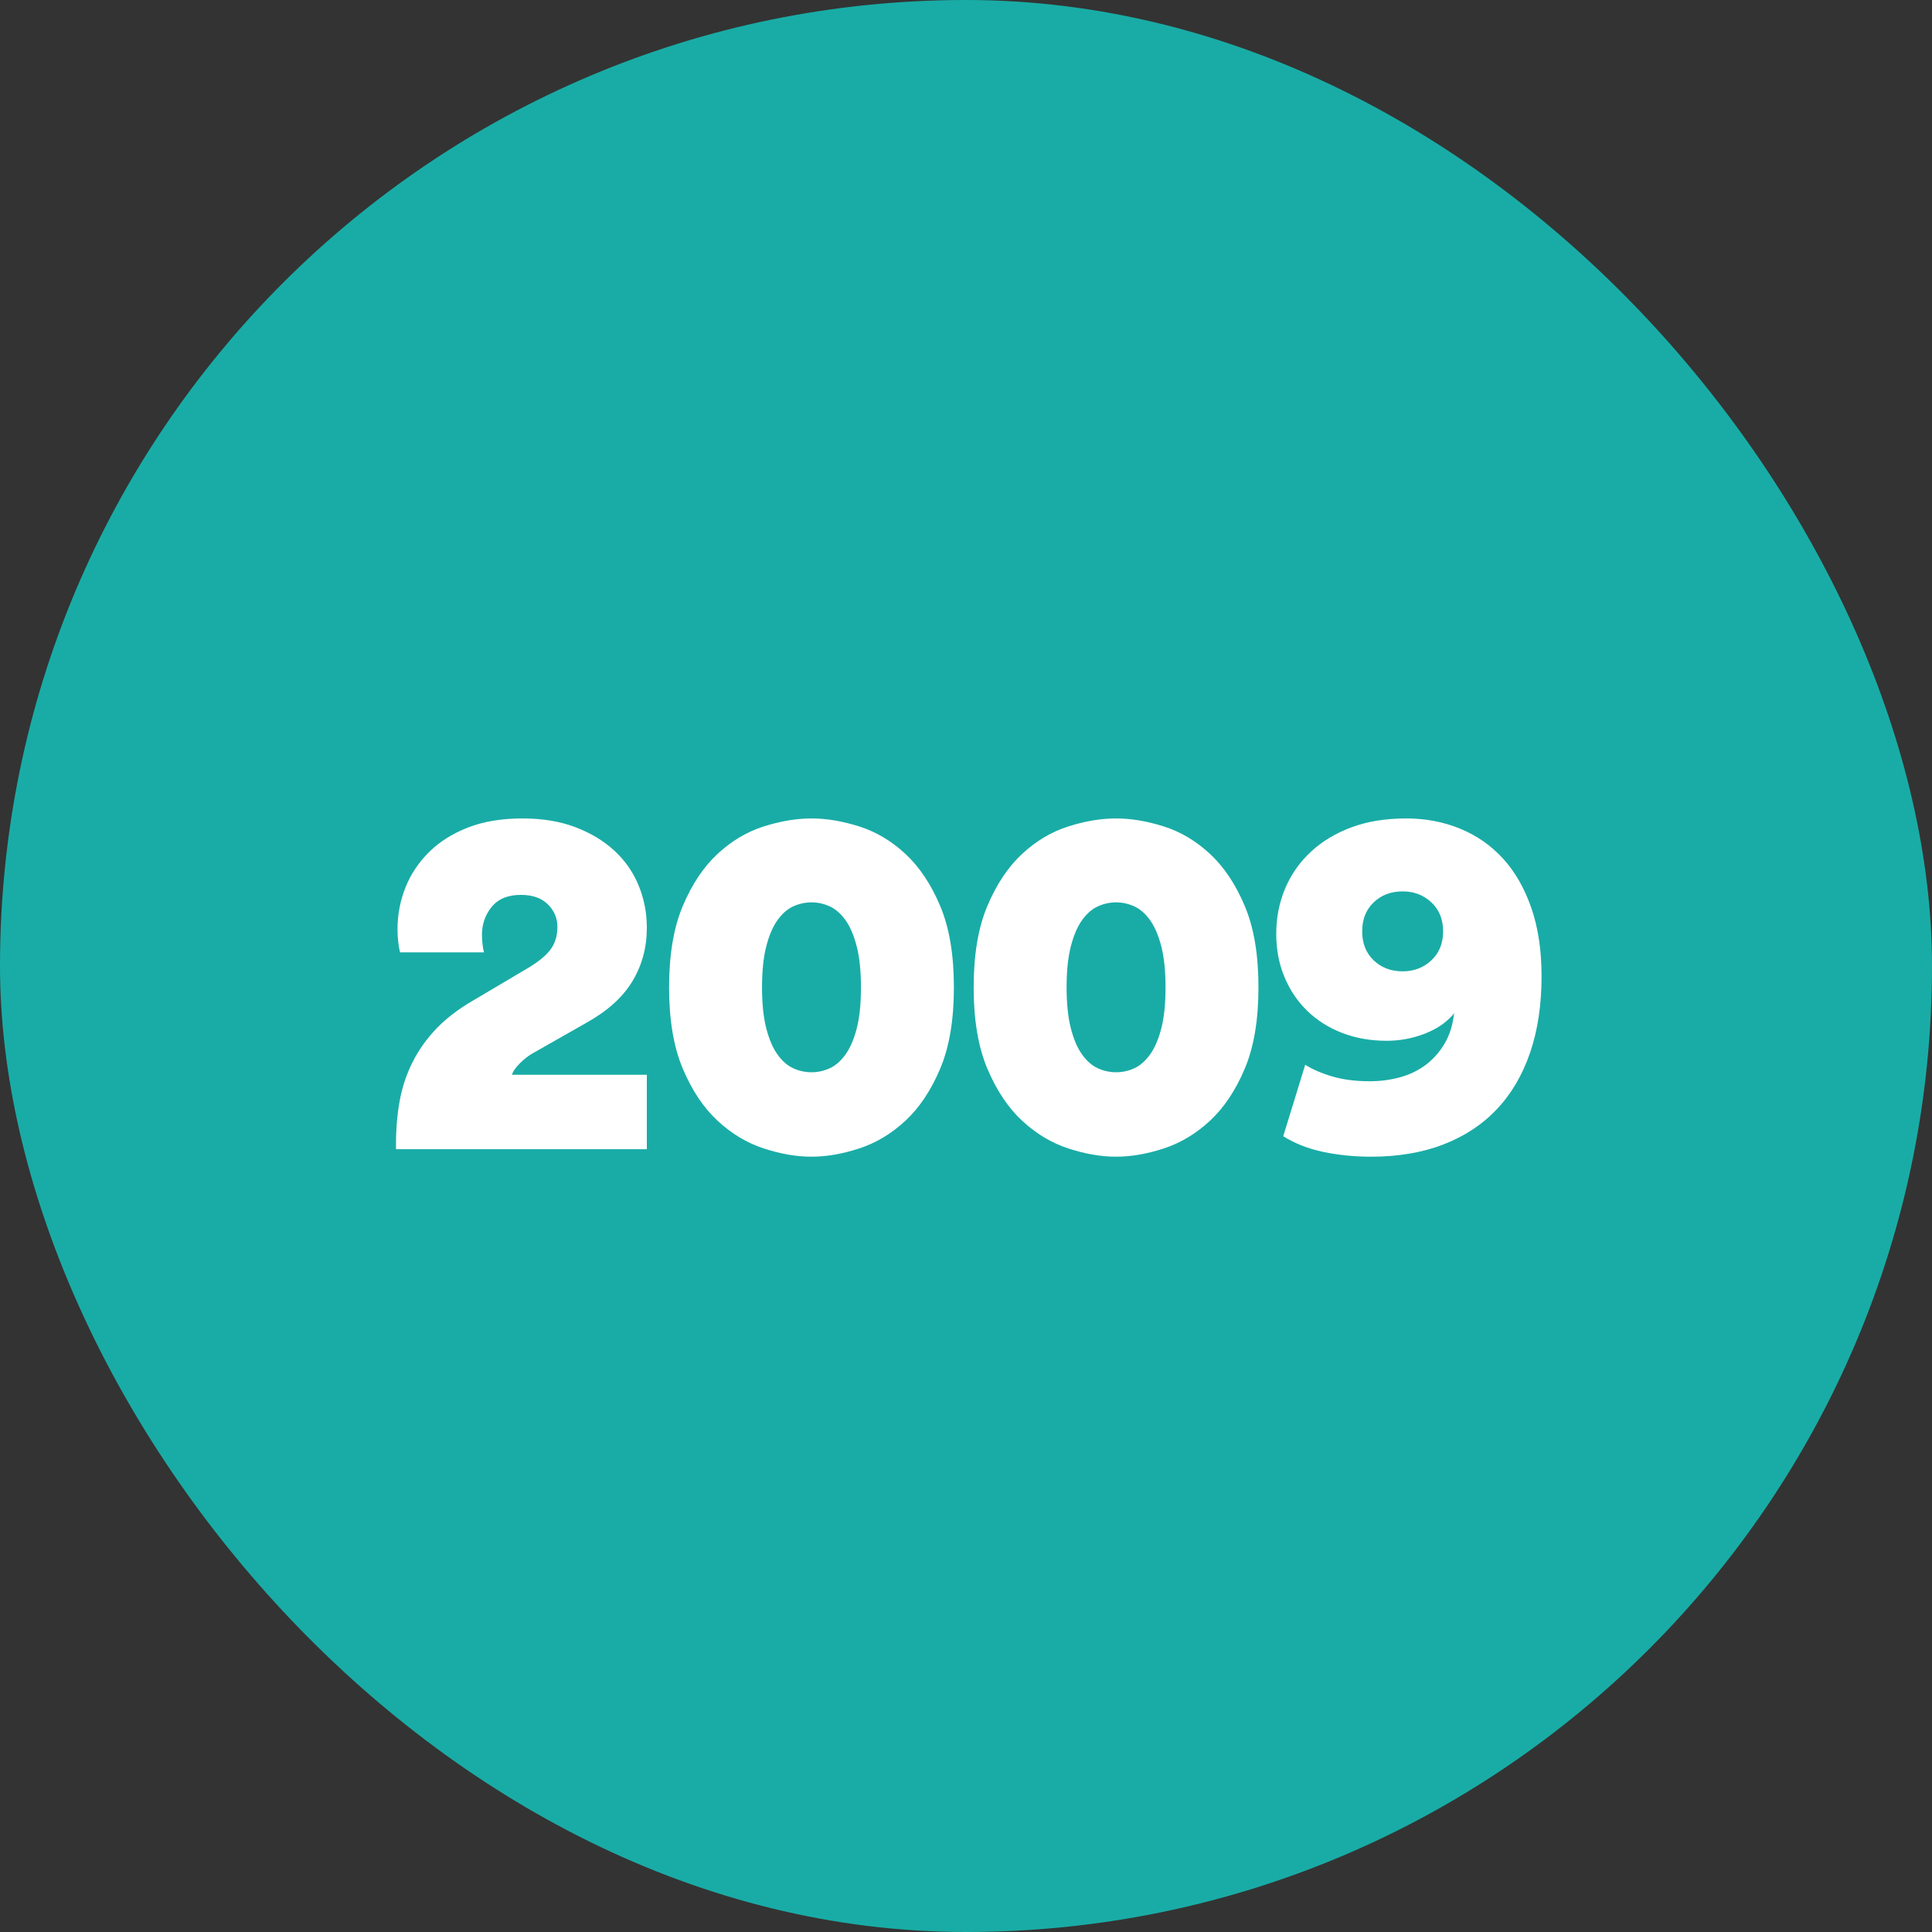
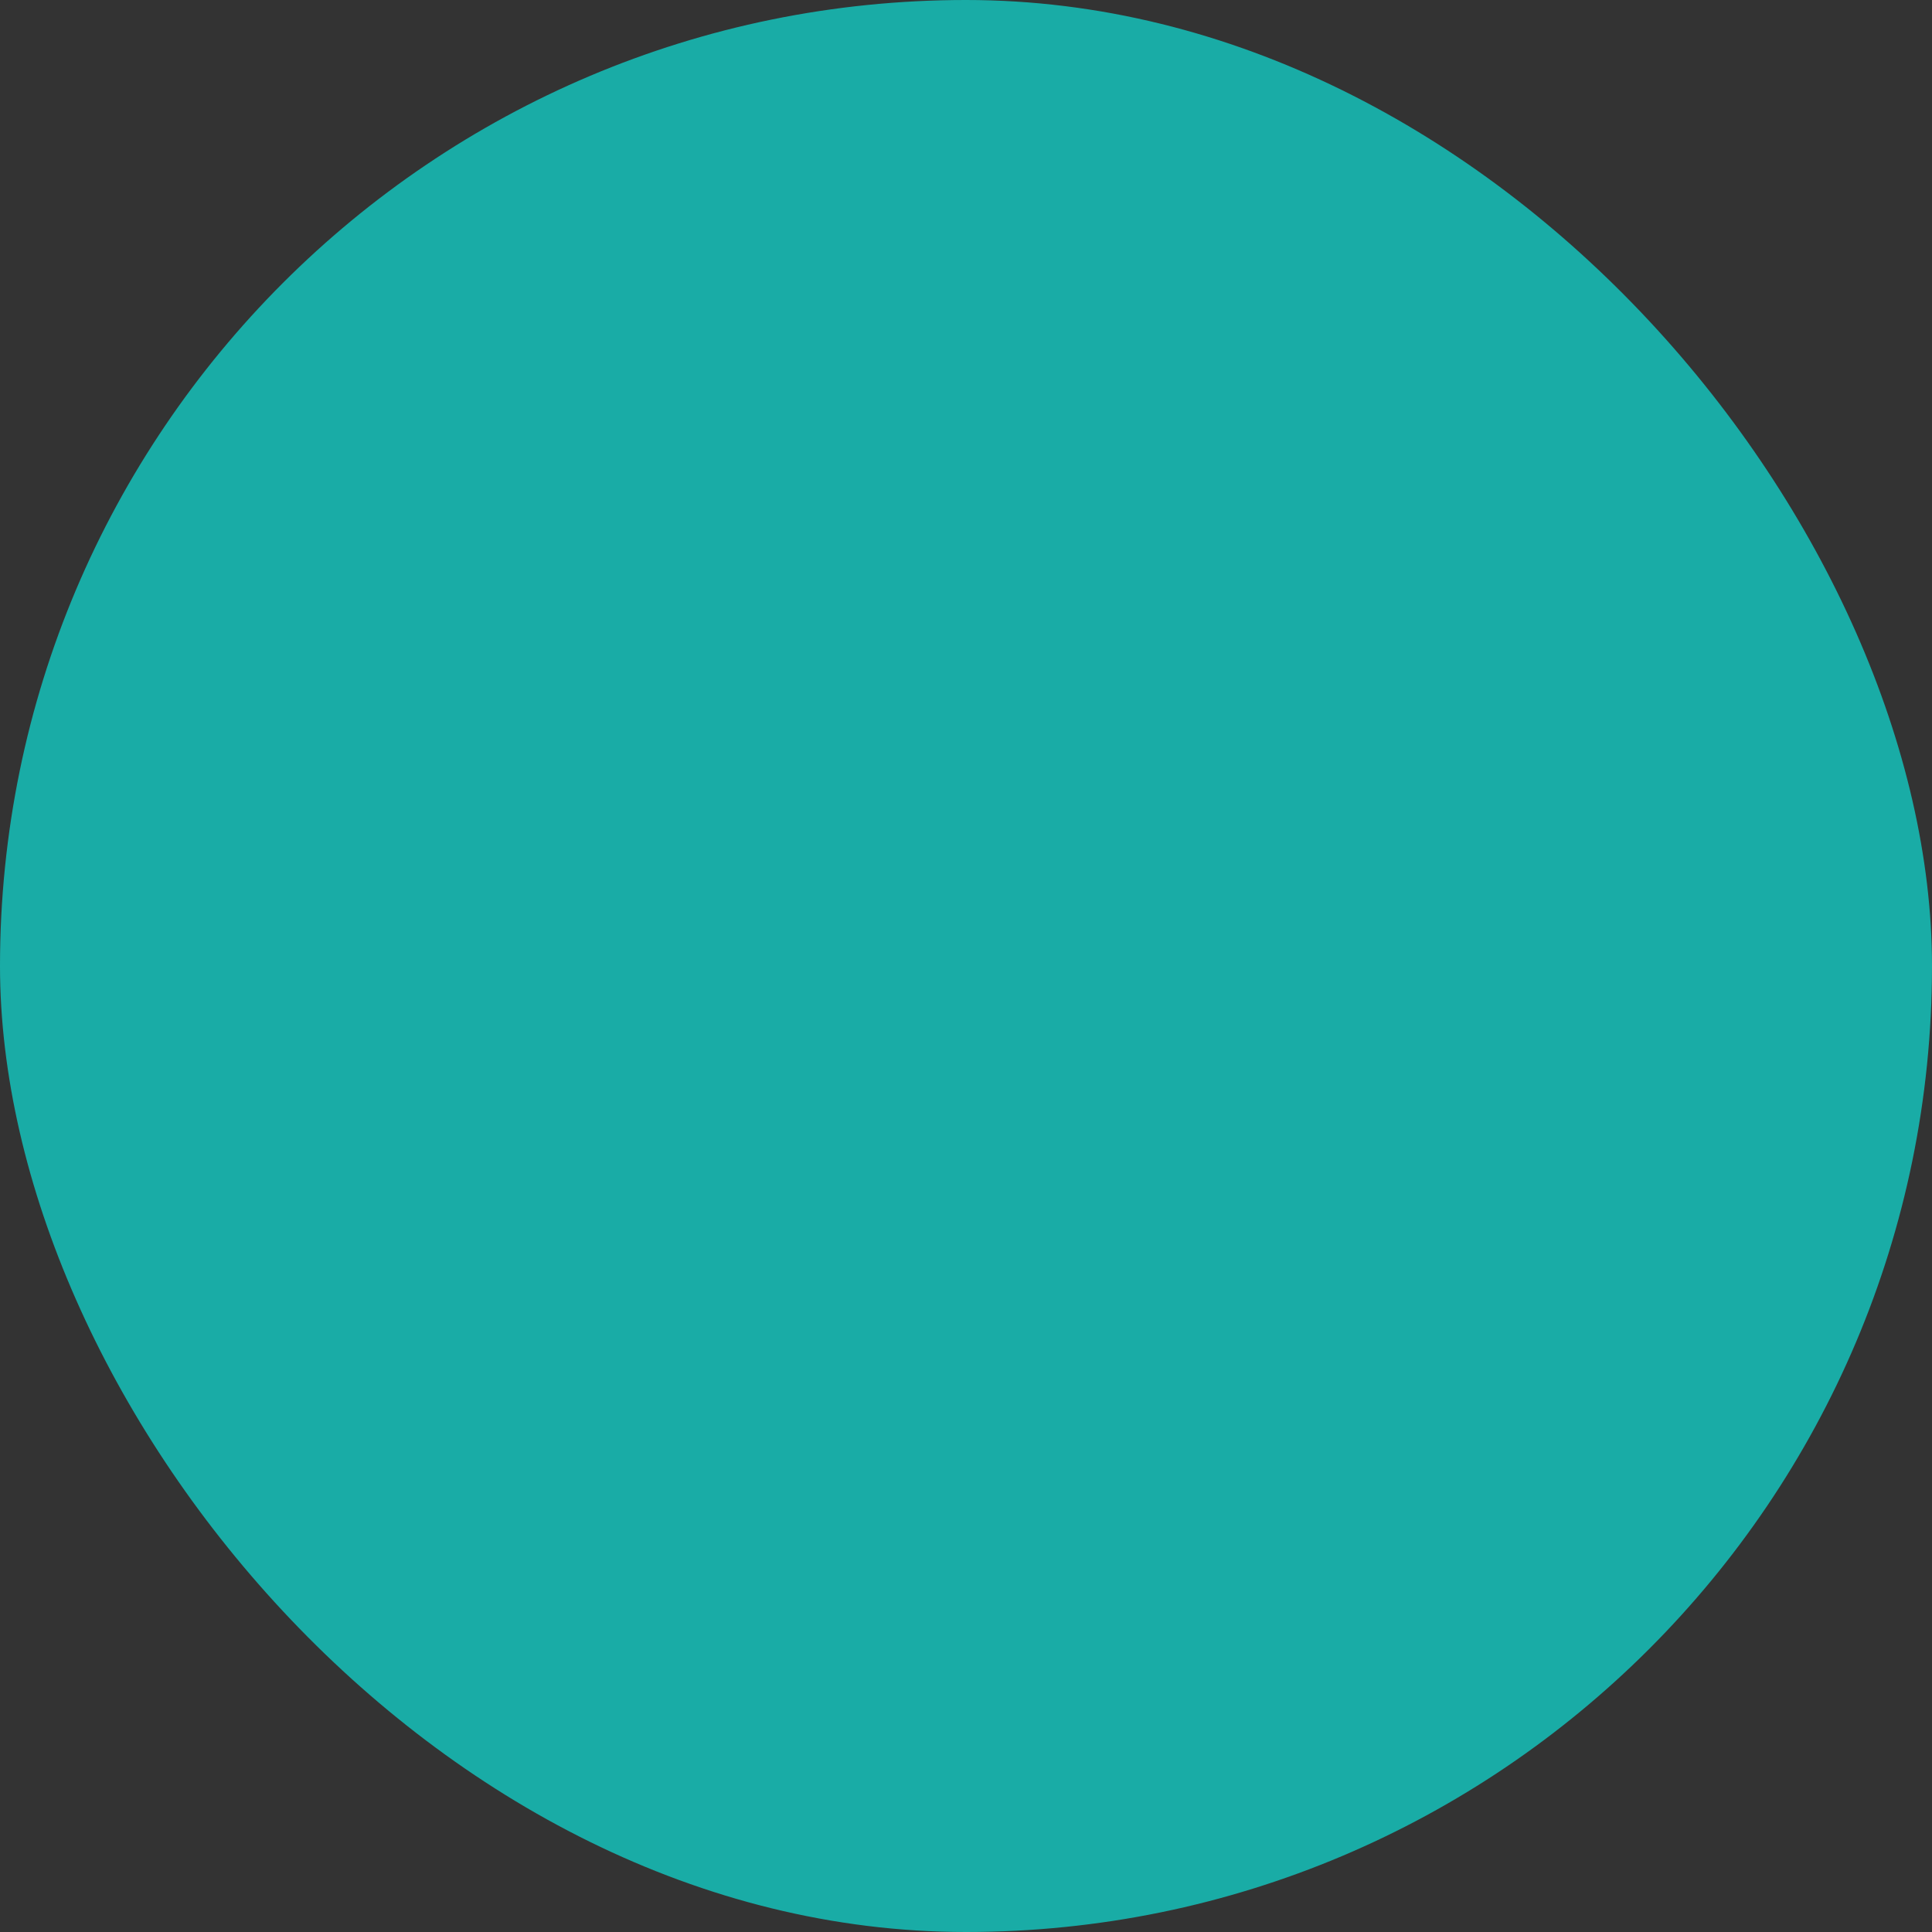
<svg xmlns="http://www.w3.org/2000/svg" width="116px" height="116px" viewBox="0 0 116 116" version="1.1">
  <rect x="0" y="0" width="116" height="116" fill="#333333" stroke="none" />
  <title>7BFD40AD-8FB3-42BF-AFF9-15D541AED17B</title>
  <g id="Page-Designs" stroke="none" stroke-width="1" fill="none" fill-rule="evenodd">
    <g id="Our-History-2001" transform="translate(-664, -1261)">
      <g id="Group-12" transform="translate(0, 1261)">
        <g id="Group-5" transform="translate(664, 0)">
          <rect id="Rectangle-Copy-6" fill="#19ACA6" x="0" y="0" width="116" height="116" rx="58" />
-           <path d="M38.837,69 L38.837,64.53 L30.737,64.53 C30.797,64.33 30.952,64.105 31.202,63.855 C31.452,63.605 31.697,63.41 31.937,63.27 L31.937,63.27 L35.207,61.41 C36.467,60.71 37.387,59.88 37.967,58.92 C38.547,57.96 38.837,56.89 38.837,55.71 C38.837,54.81 38.672,53.96 38.342,53.16 C38.012,52.36 37.527,51.665 36.887,51.075 C36.247,50.485 35.467,50.015 34.547,49.665 C33.627,49.315 32.567,49.14 31.367,49.14 C30.127,49.14 29.042,49.32 28.112,49.68 C27.182,50.04 26.402,50.53 25.772,51.15 C25.142,51.77 24.667,52.48 24.347,53.28 C24.027,54.08 23.867,54.92 23.867,55.8 C23.867,56.06 23.882,56.315 23.912,56.565 C23.942,56.815 23.977,57.02 24.017,57.18 L24.017,57.18 L29.057,57.18 C29.017,57.02 28.987,56.845 28.967,56.655 C28.947,56.465 28.937,56.29 28.937,56.13 C28.937,55.49 29.132,54.93 29.522,54.45 C29.912,53.97 30.497,53.73 31.277,53.73 C31.977,53.73 32.517,53.92 32.897,54.3 C33.277,54.68 33.467,55.13 33.467,55.65 C33.467,56.21 33.317,56.68 33.017,57.06 C32.717,57.44 32.217,57.83 31.517,58.23 L31.517,58.23 L28.427,60.06 C27.527,60.58 26.782,61.15 26.192,61.77 C25.602,62.39 25.127,63.06 24.767,63.78 C24.407,64.5 24.152,65.265 24.002,66.075 C23.852,66.885 23.777,67.75 23.777,68.67 L23.777,68.67 L23.777,69 L38.837,69 Z M48.723,69.45 C49.623,69.45 50.578,69.285 51.588,68.955 C52.598,68.625 53.523,68.07 54.363,67.29 C55.203,66.51 55.898,65.47 56.448,64.17 C56.998,62.87 57.273,61.24 57.273,59.28 C57.273,57.32 56.998,55.69 56.448,54.39 C55.898,53.09 55.203,52.05 54.363,51.27 C53.523,50.49 52.598,49.94 51.588,49.62 C50.578,49.3 49.623,49.14 48.723,49.14 C47.823,49.14 46.868,49.3 45.858,49.62 C44.848,49.94 43.923,50.49 43.083,51.27 C42.243,52.05 41.548,53.09 40.998,54.39 C40.448,55.69 40.173,57.32 40.173,59.28 C40.173,61.24 40.448,62.87 40.998,64.17 C41.548,65.47 42.243,66.51 43.083,67.29 C43.923,68.07 44.848,68.625 45.858,68.955 C46.868,69.285 47.823,69.45 48.723,69.45 Z M48.723,64.38 C48.343,64.38 47.978,64.3 47.628,64.14 C47.278,63.98 46.963,63.705 46.683,63.315 C46.403,62.925 46.178,62.4 46.008,61.74 C45.838,61.08 45.753,60.26 45.753,59.28 C45.753,58.3 45.838,57.48 46.008,56.82 C46.178,56.16 46.403,55.635 46.683,55.245 C46.963,54.855 47.278,54.58 47.628,54.42 C47.978,54.26 48.343,54.18 48.723,54.18 C49.103,54.18 49.468,54.26 49.818,54.42 C50.168,54.58 50.483,54.855 50.763,55.245 C51.043,55.635 51.268,56.16 51.438,56.82 C51.608,57.48 51.693,58.3 51.693,59.28 C51.693,60.28 51.608,61.105 51.438,61.755 C51.268,62.405 51.043,62.925 50.763,63.315 C50.483,63.705 50.168,63.98 49.818,64.14 C49.468,64.3 49.103,64.38 48.723,64.38 Z M67.01,69.45 C67.91,69.45 68.865,69.285 69.875,68.955 C70.885,68.625 71.81,68.07 72.65,67.29 C73.49,66.51 74.185,65.47 74.735,64.17 C75.285,62.87 75.56,61.24 75.56,59.28 C75.56,57.32 75.285,55.69 74.735,54.39 C74.185,53.09 73.49,52.05 72.65,51.27 C71.81,50.49 70.885,49.94 69.875,49.62 C68.865,49.3 67.91,49.14 67.01,49.14 C66.11,49.14 65.155,49.3 64.145,49.62 C63.135,49.94 62.21,50.49 61.37,51.27 C60.53,52.05 59.835,53.09 59.285,54.39 C58.735,55.69 58.46,57.32 58.46,59.28 C58.46,61.24 58.735,62.87 59.285,64.17 C59.835,65.47 60.53,66.51 61.37,67.29 C62.21,68.07 63.135,68.625 64.145,68.955 C65.155,69.285 66.11,69.45 67.01,69.45 Z M67.01,64.38 C66.63,64.38 66.265,64.3 65.915,64.14 C65.565,63.98 65.25,63.705 64.97,63.315 C64.69,62.925 64.465,62.4 64.295,61.74 C64.125,61.08 64.04,60.26 64.04,59.28 C64.04,58.3 64.125,57.48 64.295,56.82 C64.465,56.16 64.69,55.635 64.97,55.245 C65.25,54.855 65.565,54.58 65.915,54.42 C66.265,54.26 66.63,54.18 67.01,54.18 C67.39,54.18 67.755,54.26 68.105,54.42 C68.455,54.58 68.77,54.855 69.05,55.245 C69.33,55.635 69.555,56.16 69.725,56.82 C69.895,57.48 69.98,58.3 69.98,59.28 C69.98,60.28 69.895,61.105 69.725,61.755 C69.555,62.405 69.33,62.925 69.05,63.315 C68.77,63.705 68.455,63.98 68.105,64.14 C67.755,64.3 67.39,64.38 67.01,64.38 Z M82.327,69.45 C83.947,69.45 85.392,69.205 86.662,68.715 C87.932,68.225 89.002,67.52 89.872,66.6 C90.742,65.68 91.407,64.55 91.867,63.21 C92.327,61.87 92.557,60.34 92.557,58.62 C92.557,57.06 92.352,55.69 91.942,54.51 C91.532,53.33 90.967,52.345 90.247,51.555 C89.527,50.765 88.667,50.165 87.667,49.755 C86.667,49.345 85.587,49.14 84.427,49.14 C83.187,49.14 82.087,49.32 81.127,49.68 C80.167,50.04 79.352,50.535 78.682,51.165 C78.012,51.795 77.502,52.53 77.152,53.37 C76.802,54.21 76.627,55.11 76.627,56.07 C76.627,57.01 76.792,57.875 77.122,58.665 C77.452,59.455 77.912,60.135 78.502,60.705 C79.092,61.275 79.792,61.715 80.602,62.025 C81.412,62.335 82.297,62.49 83.257,62.49 C84.057,62.49 84.827,62.345 85.567,62.055 C86.307,61.765 86.887,61.36 87.307,60.84 C87.227,61.54 87.037,62.145 86.737,62.655 C86.437,63.165 86.062,63.59 85.612,63.93 C85.162,64.27 84.647,64.52 84.067,64.68 C83.487,64.84 82.877,64.92 82.237,64.92 C81.397,64.92 80.652,64.825 80.002,64.635 C79.352,64.445 78.807,64.21 78.367,63.93 L78.367,63.93 L77.047,68.22 C77.747,68.66 78.552,68.975 79.462,69.165 C80.372,69.355 81.327,69.45 82.327,69.45 Z M84.217,58.32 C83.517,58.32 82.937,58.1 82.477,57.66 C82.017,57.22 81.787,56.64 81.787,55.92 C81.787,55.2 82.017,54.62 82.477,54.18 C82.937,53.74 83.517,53.52 84.217,53.52 C84.897,53.52 85.472,53.74 85.942,54.18 C86.412,54.62 86.647,55.2 86.647,55.92 C86.647,56.64 86.412,57.22 85.942,57.66 C85.472,58.1 84.897,58.32 84.217,58.32 Z" id="2009" fill="#FFFFFF" fill-rule="nonzero" />
        </g>
      </g>
    </g>
  </g>
</svg>